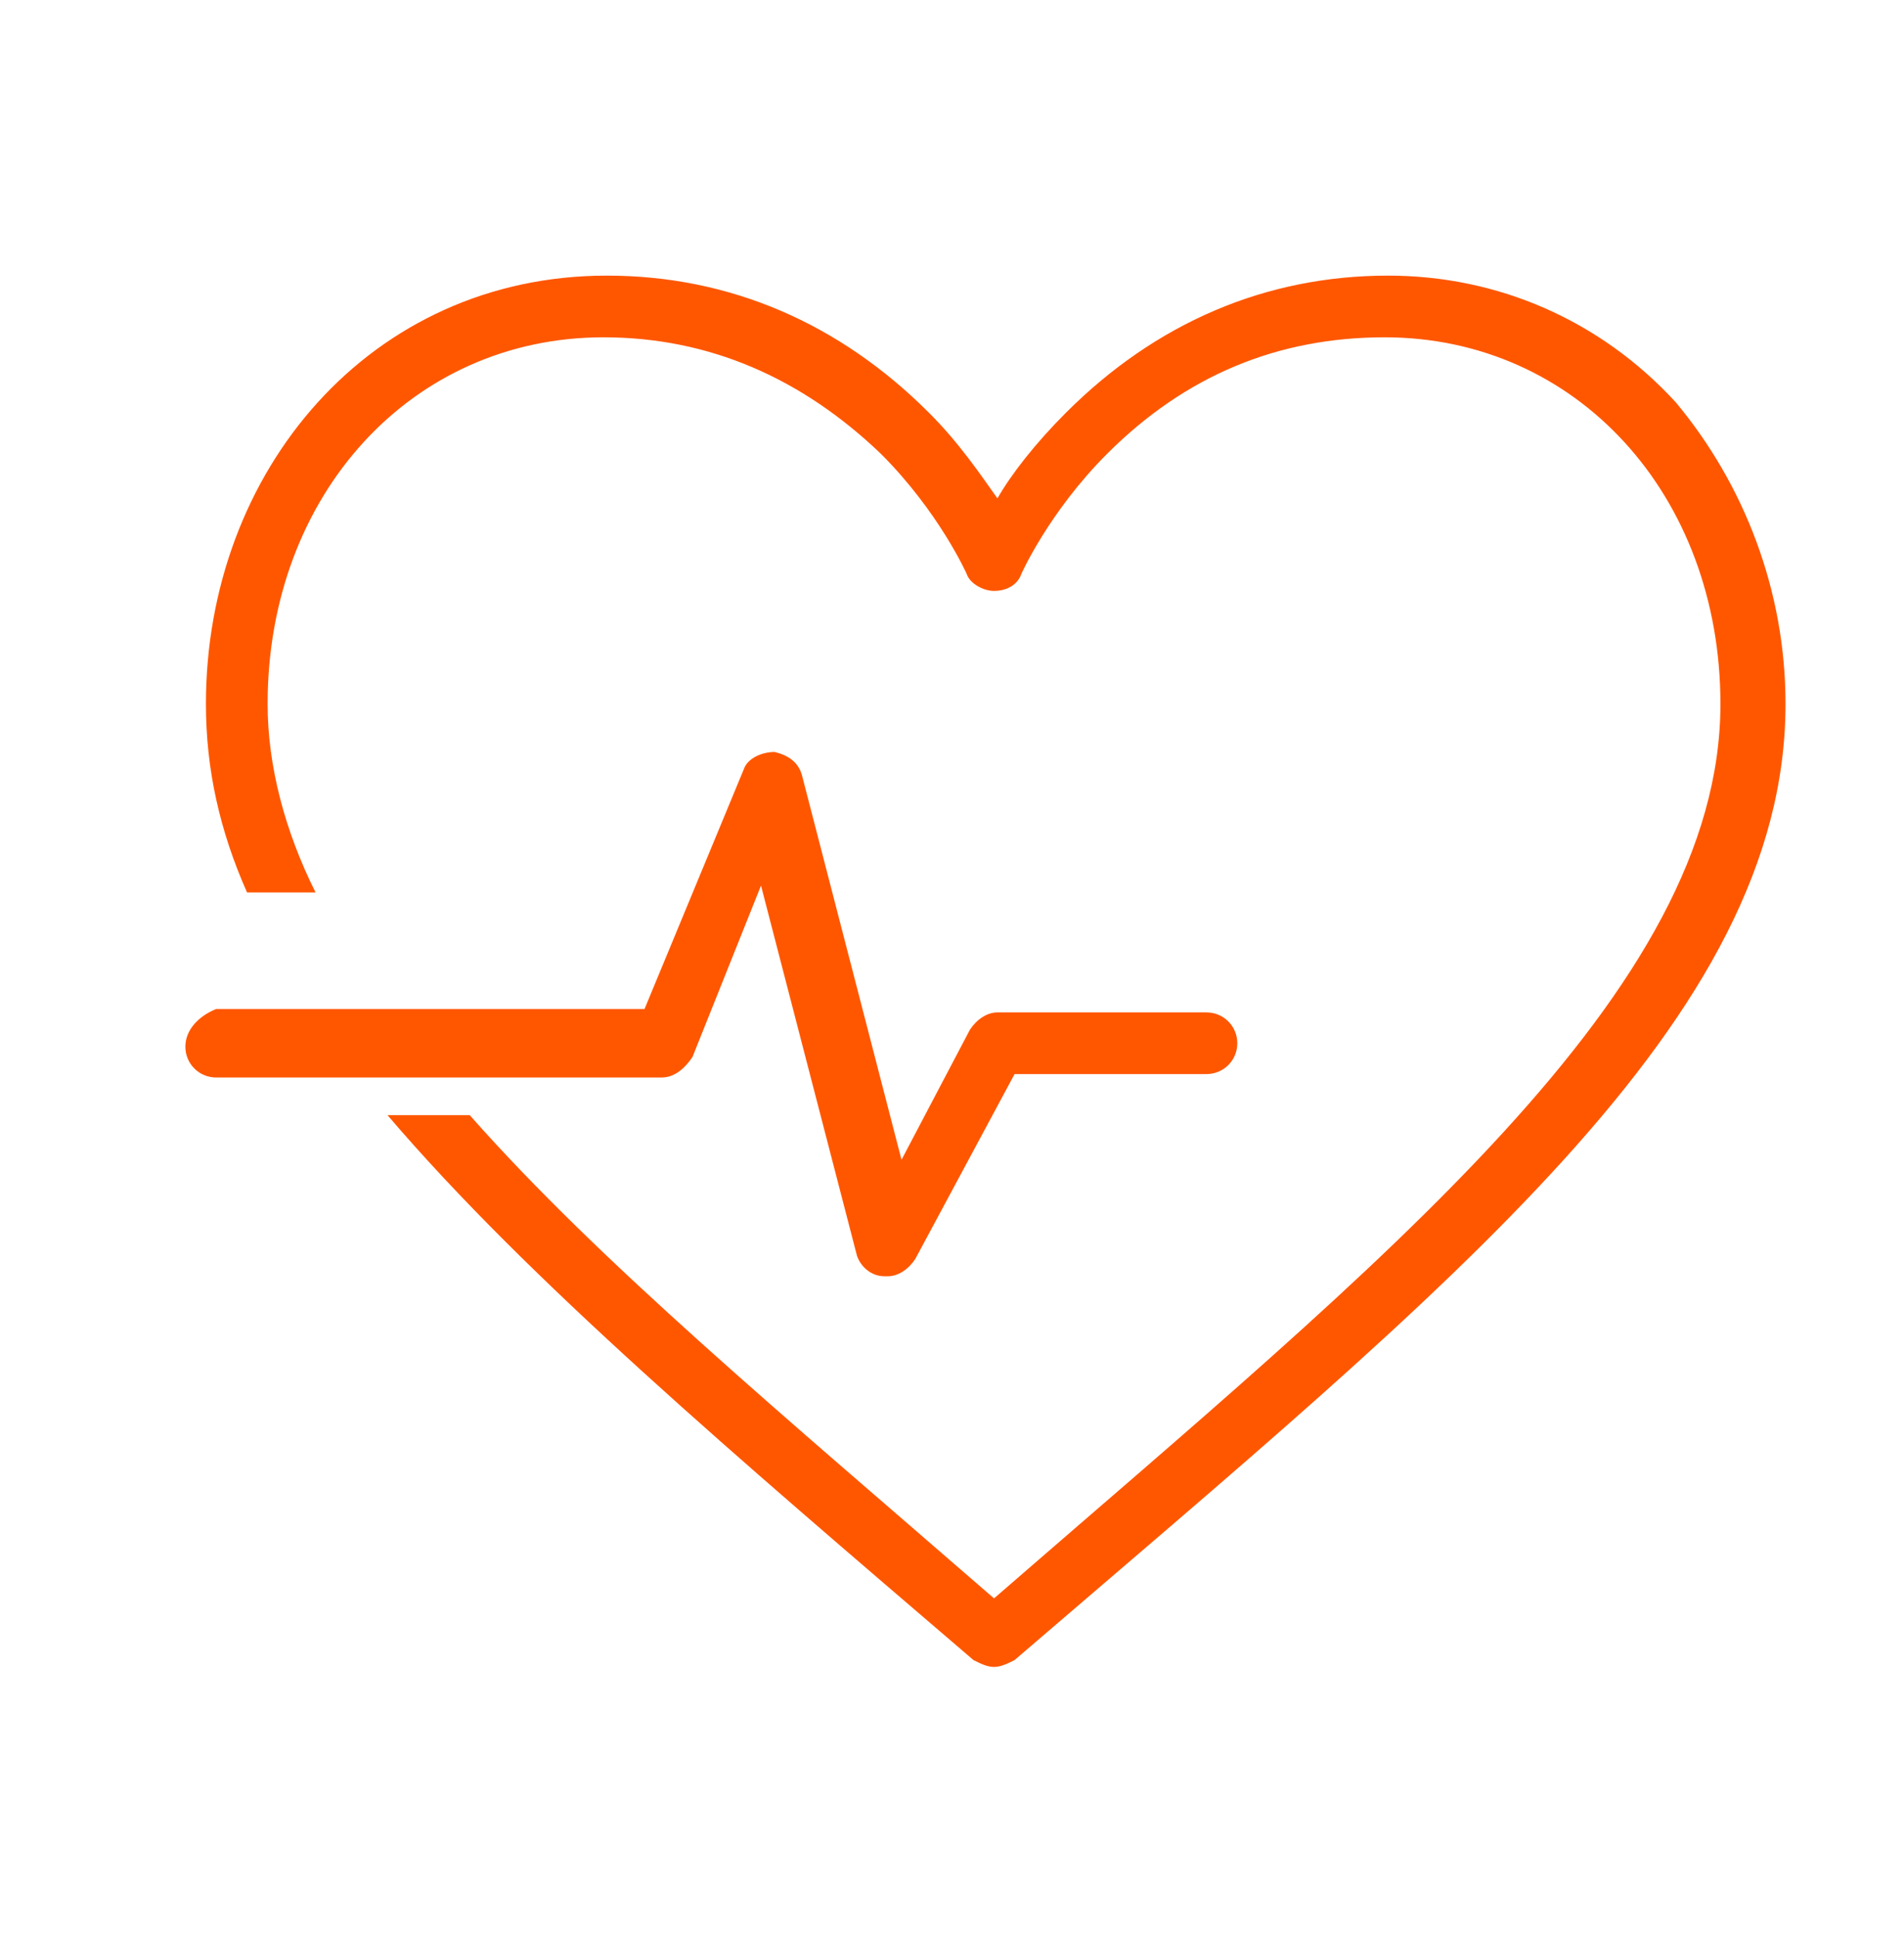
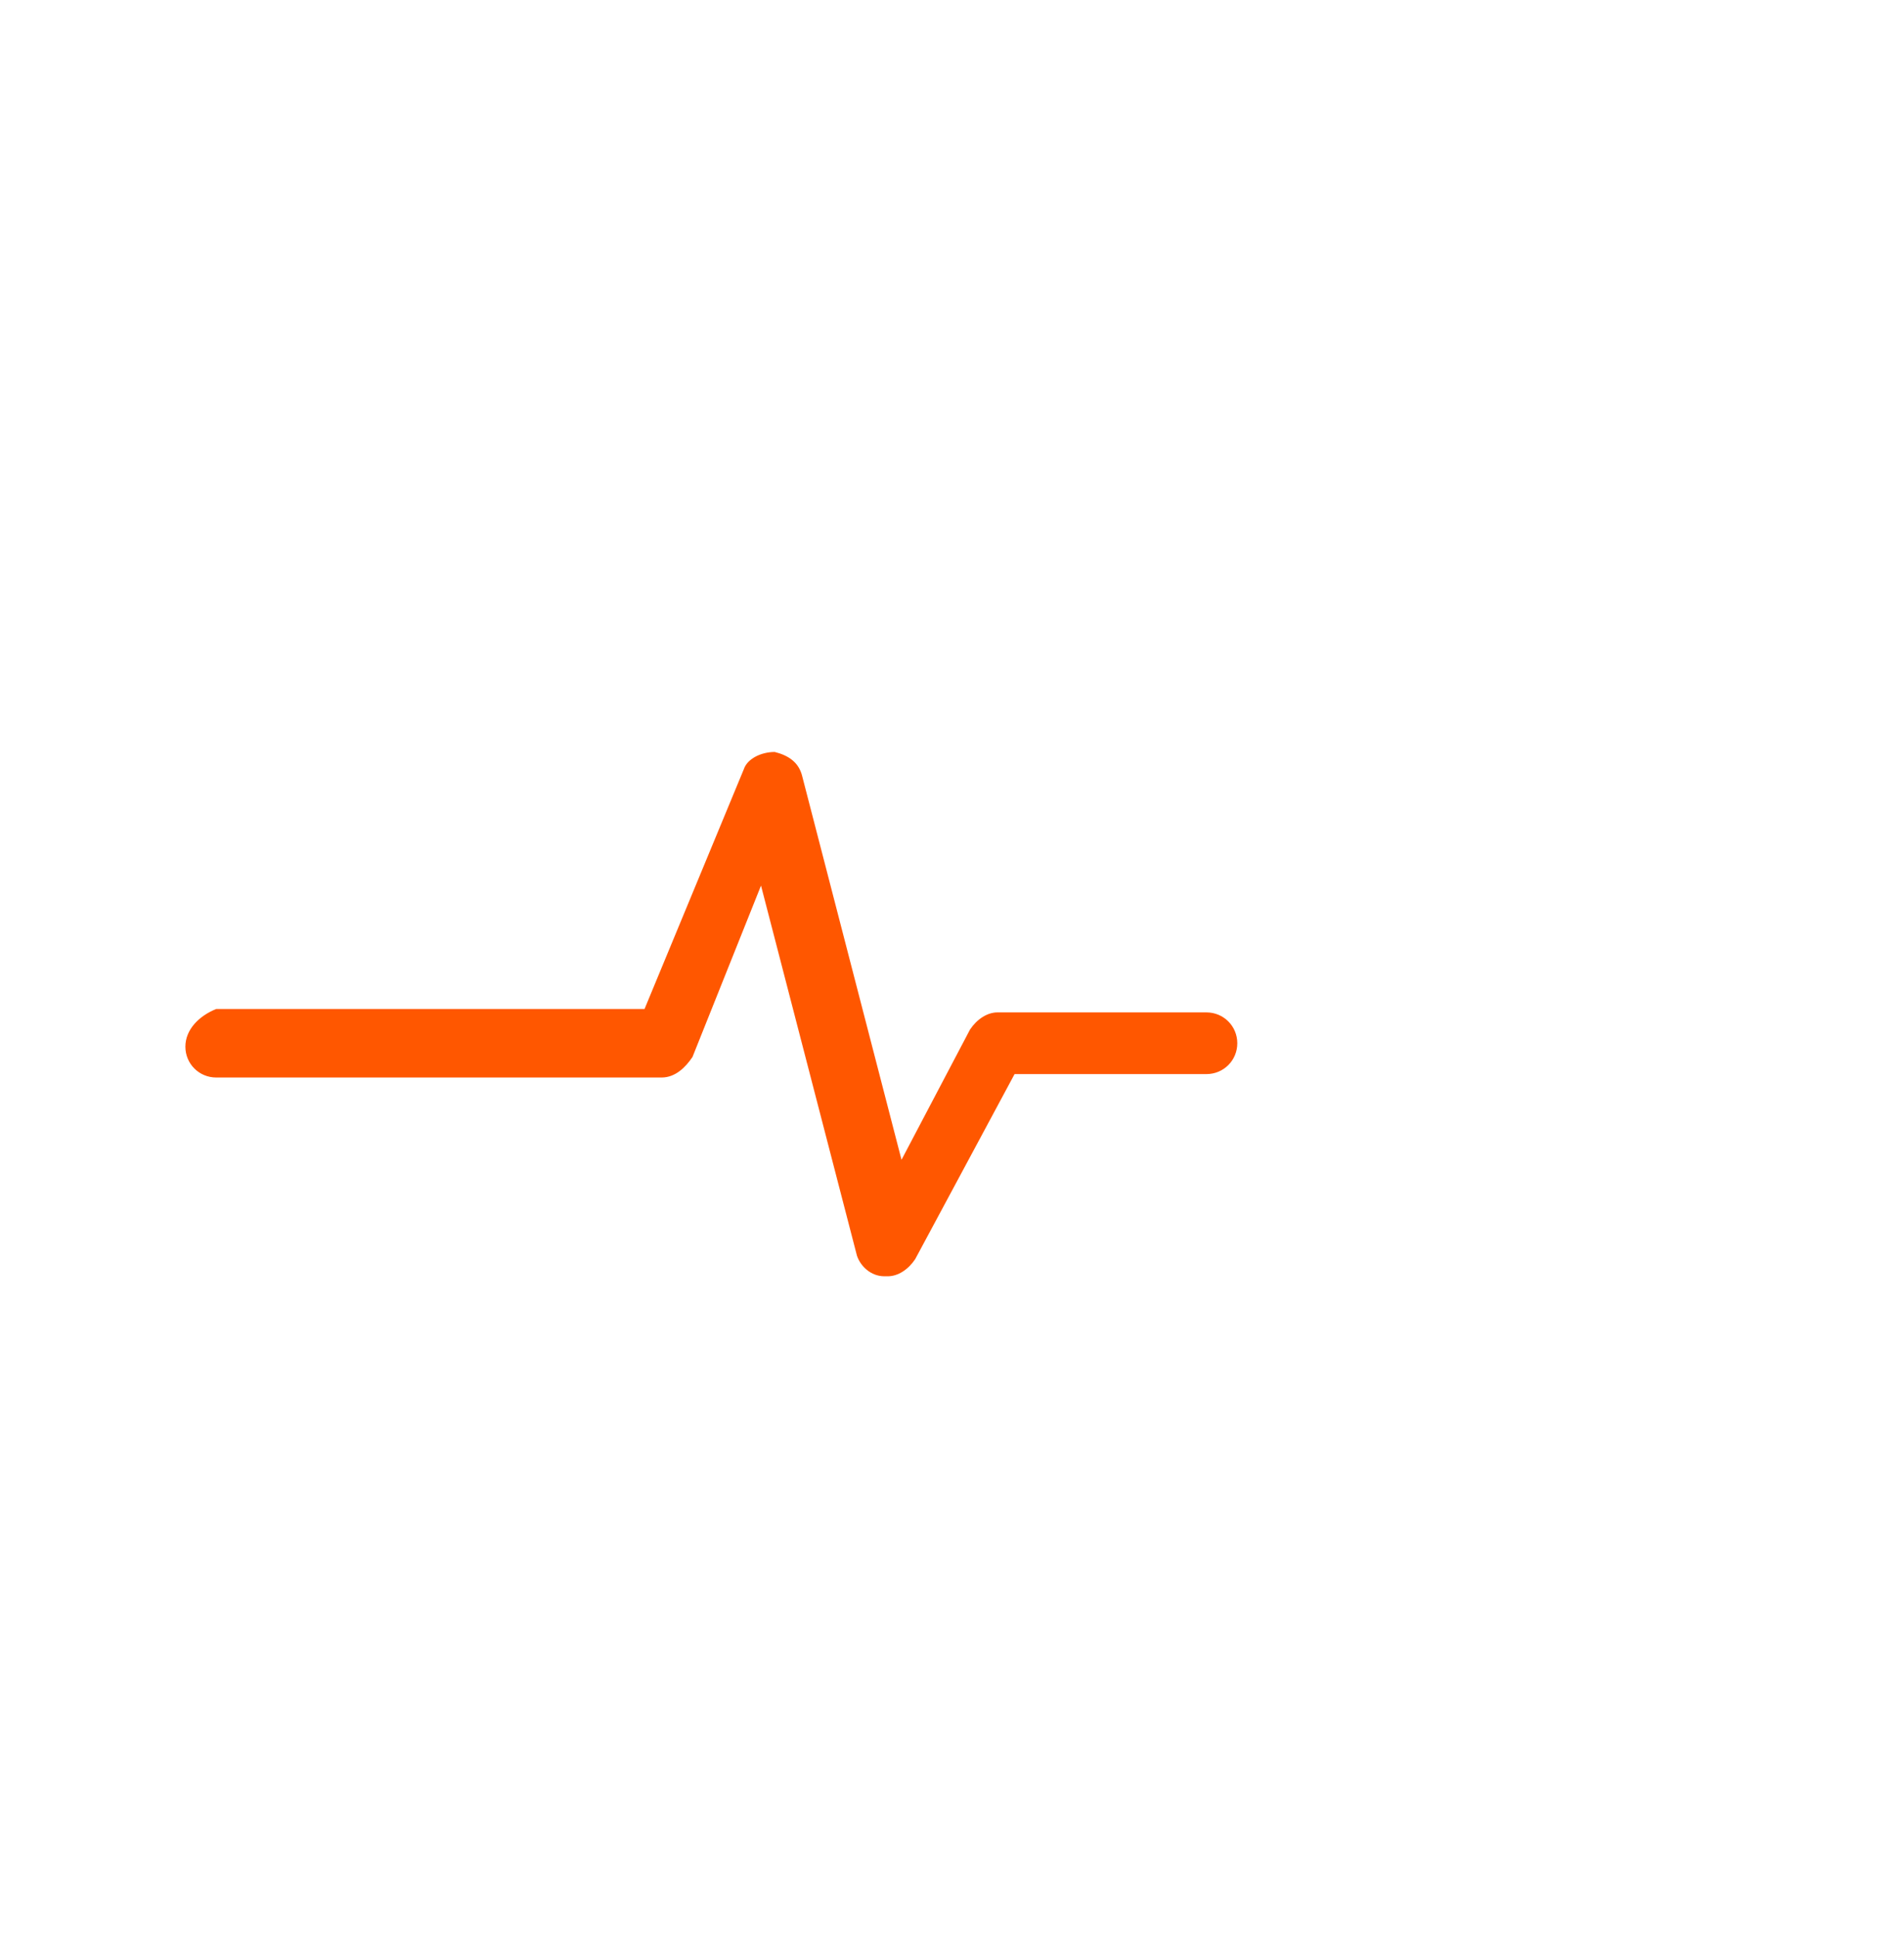
<svg xmlns="http://www.w3.org/2000/svg" width="58" height="59" viewBox="0 0 58 59" fill="none">
  <path d="M21.095 32.193L23.182 26.974L26.105 38.247C26.209 38.56 26.523 38.873 26.94 38.873H27.044C27.358 38.873 27.671 38.664 27.879 38.351L30.906 32.715H36.751C37.273 32.715 37.691 32.297 37.691 31.776C37.691 31.254 37.273 30.836 36.751 30.836H30.384C30.071 30.836 29.758 31.045 29.549 31.358L27.462 35.325L24.435 23.634C24.331 23.217 24.017 23.008 23.6 22.904C23.182 22.904 22.765 23.112 22.66 23.425L19.634 30.732H6.586C6.065 30.941 5.647 31.358 5.647 31.88C5.647 32.402 6.065 32.819 6.586 32.819H20.155C20.573 32.819 20.886 32.506 21.095 32.193Z" fill="#FF5700" />
-   <path d="M51.051 12.257C48.754 9.752 45.623 8.395 42.283 8.395C38.526 8.395 35.185 9.856 32.472 12.57C31.532 13.509 30.802 14.449 30.384 15.18C29.862 14.449 29.236 13.509 28.297 12.57C25.583 9.856 22.243 8.395 18.485 8.395C11.283 8.395 6.273 14.345 6.273 21.442C6.273 23.425 6.691 25.304 7.526 27.183H9.613C8.674 25.304 8.152 23.321 8.152 21.442C8.152 15.075 12.536 10.274 18.381 10.274C21.616 10.274 24.435 11.526 26.835 13.823C28.61 15.597 29.445 17.476 29.445 17.476C29.549 17.789 29.967 17.998 30.28 17.998C30.697 17.998 31.01 17.789 31.115 17.476C31.115 17.476 31.95 15.597 33.724 13.823C36.125 11.422 38.943 10.274 42.179 10.274C48.024 10.274 52.408 15.075 52.408 21.442C52.408 30.21 42.179 38.351 30.28 48.684C23.913 43.153 18.276 38.456 14.31 33.967H11.805C16.084 38.977 22.347 44.301 29.654 50.563C29.862 50.668 30.071 50.772 30.28 50.772C30.488 50.772 30.697 50.668 30.906 50.563C44.266 39.082 54.391 31.045 54.391 21.442C54.391 17.998 53.138 14.762 51.051 12.257Z" fill="#FF5700" />
</svg>